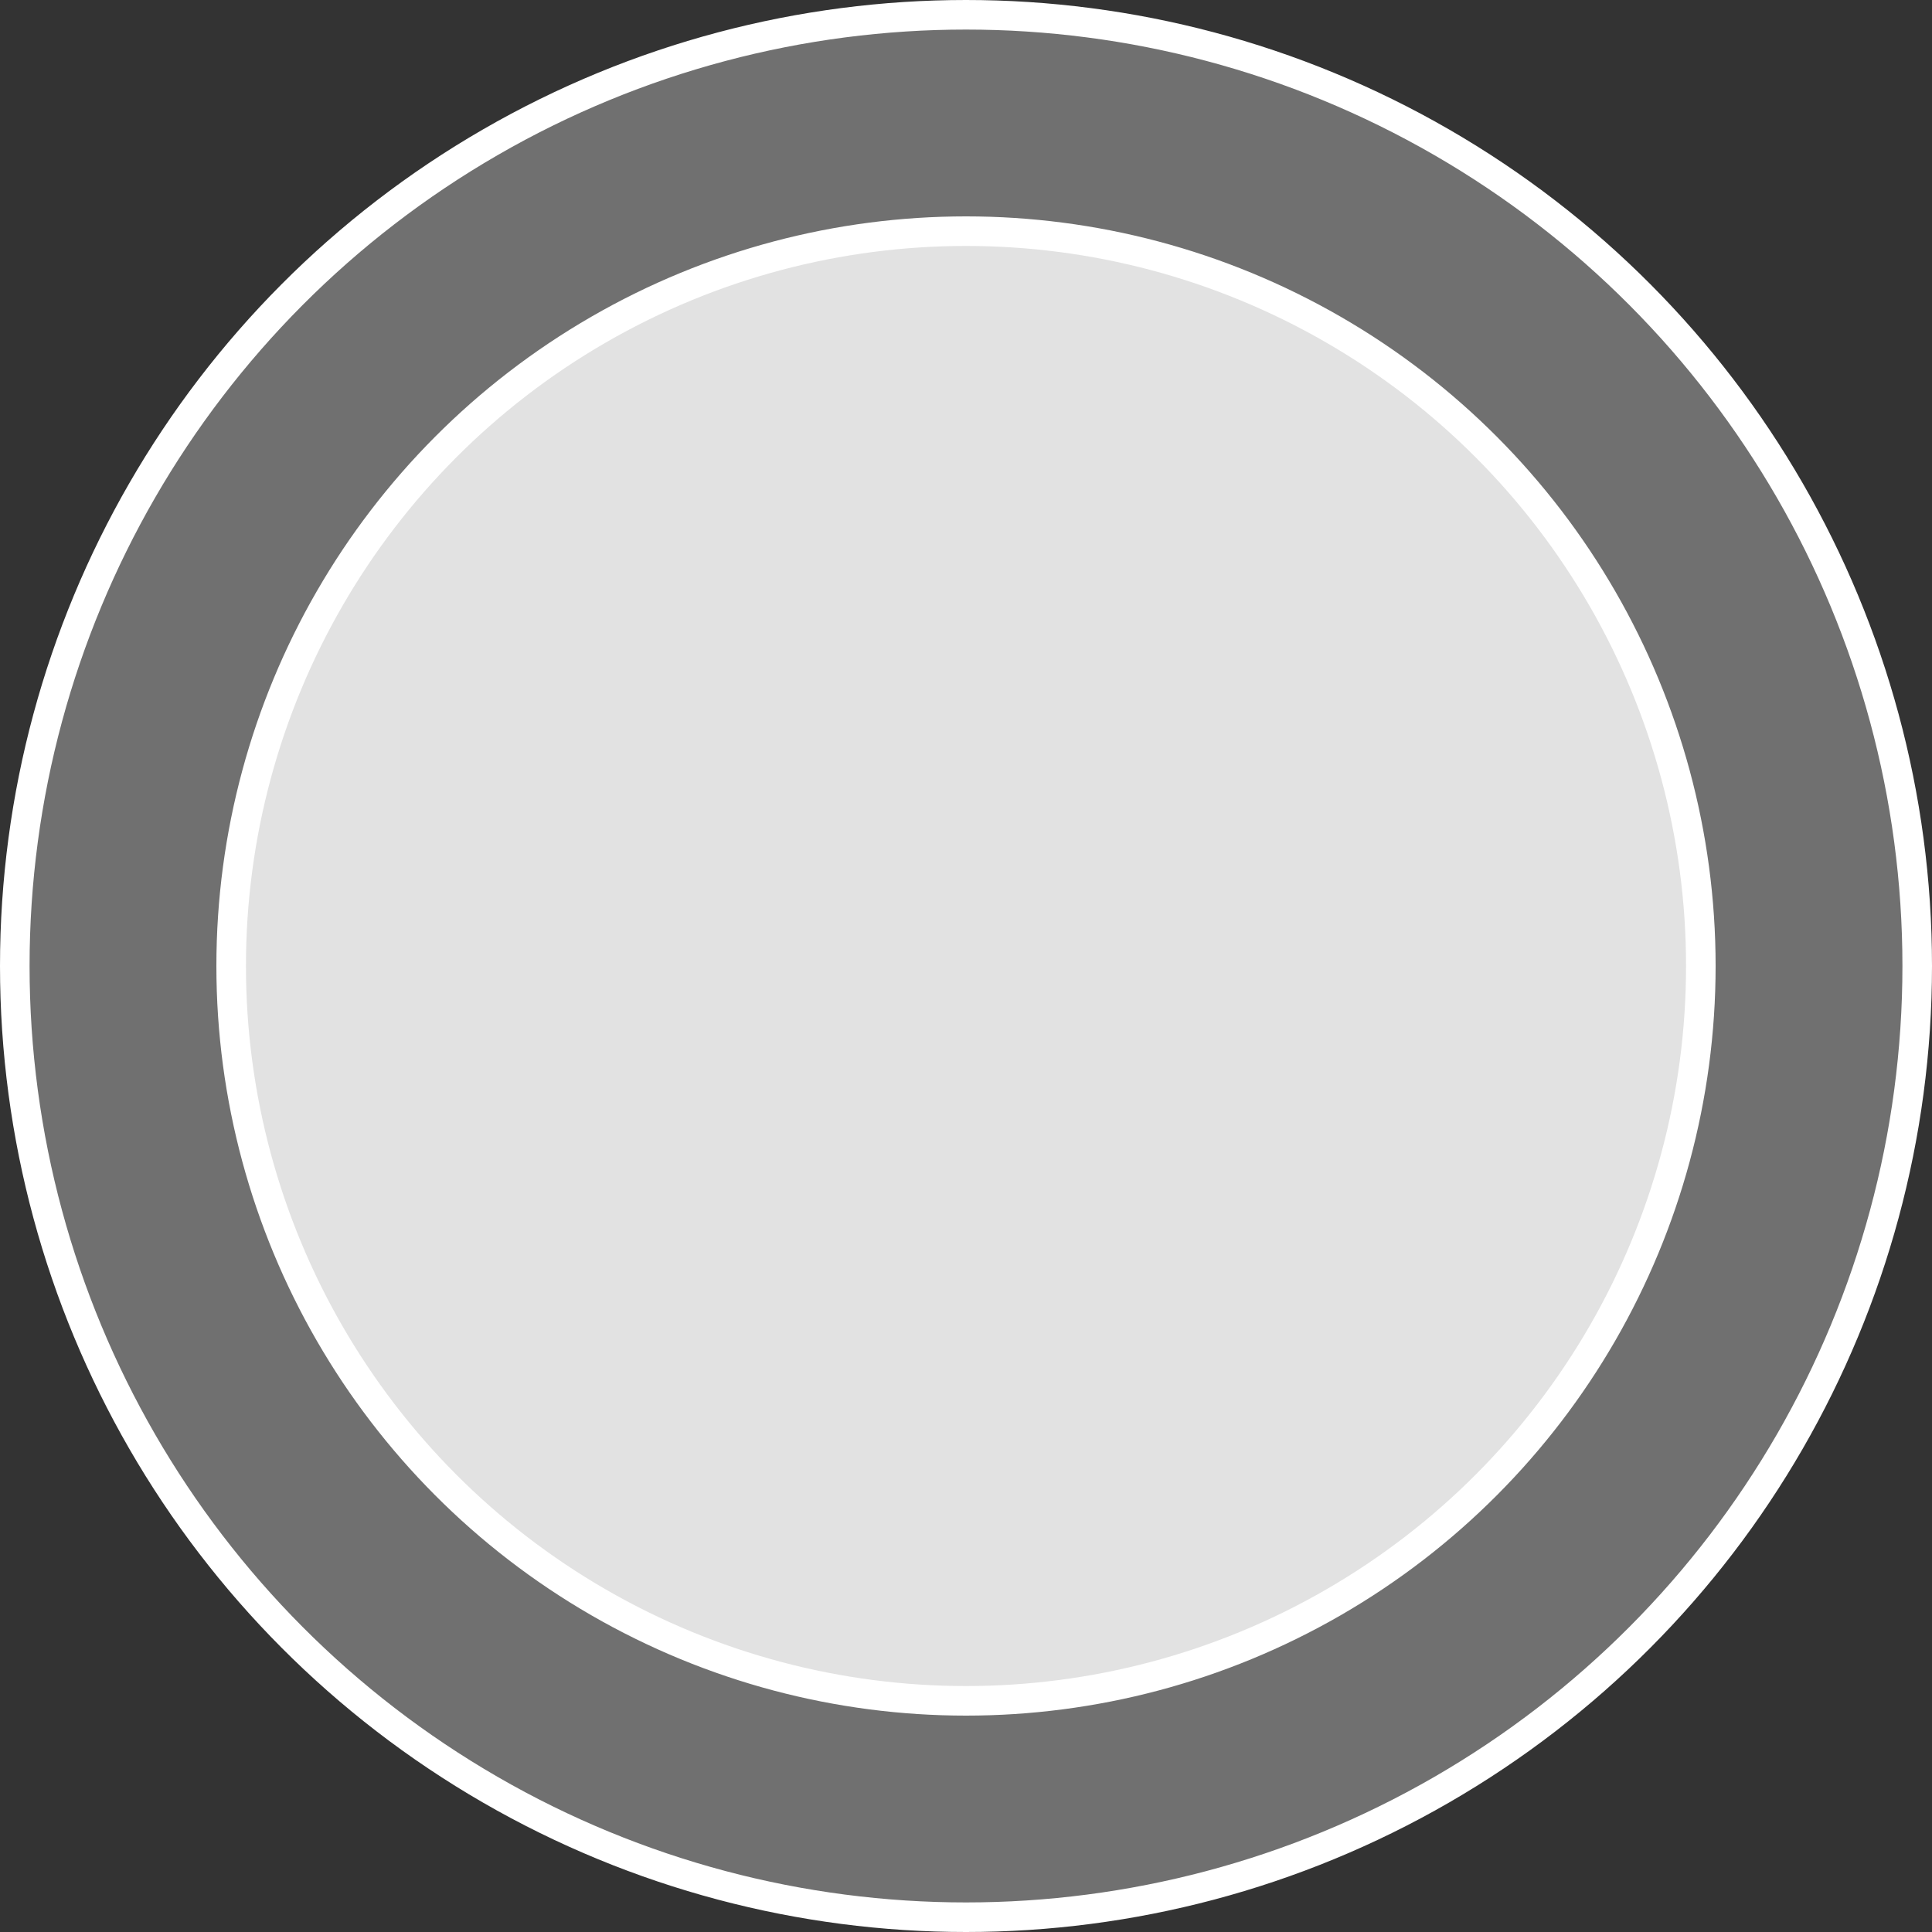
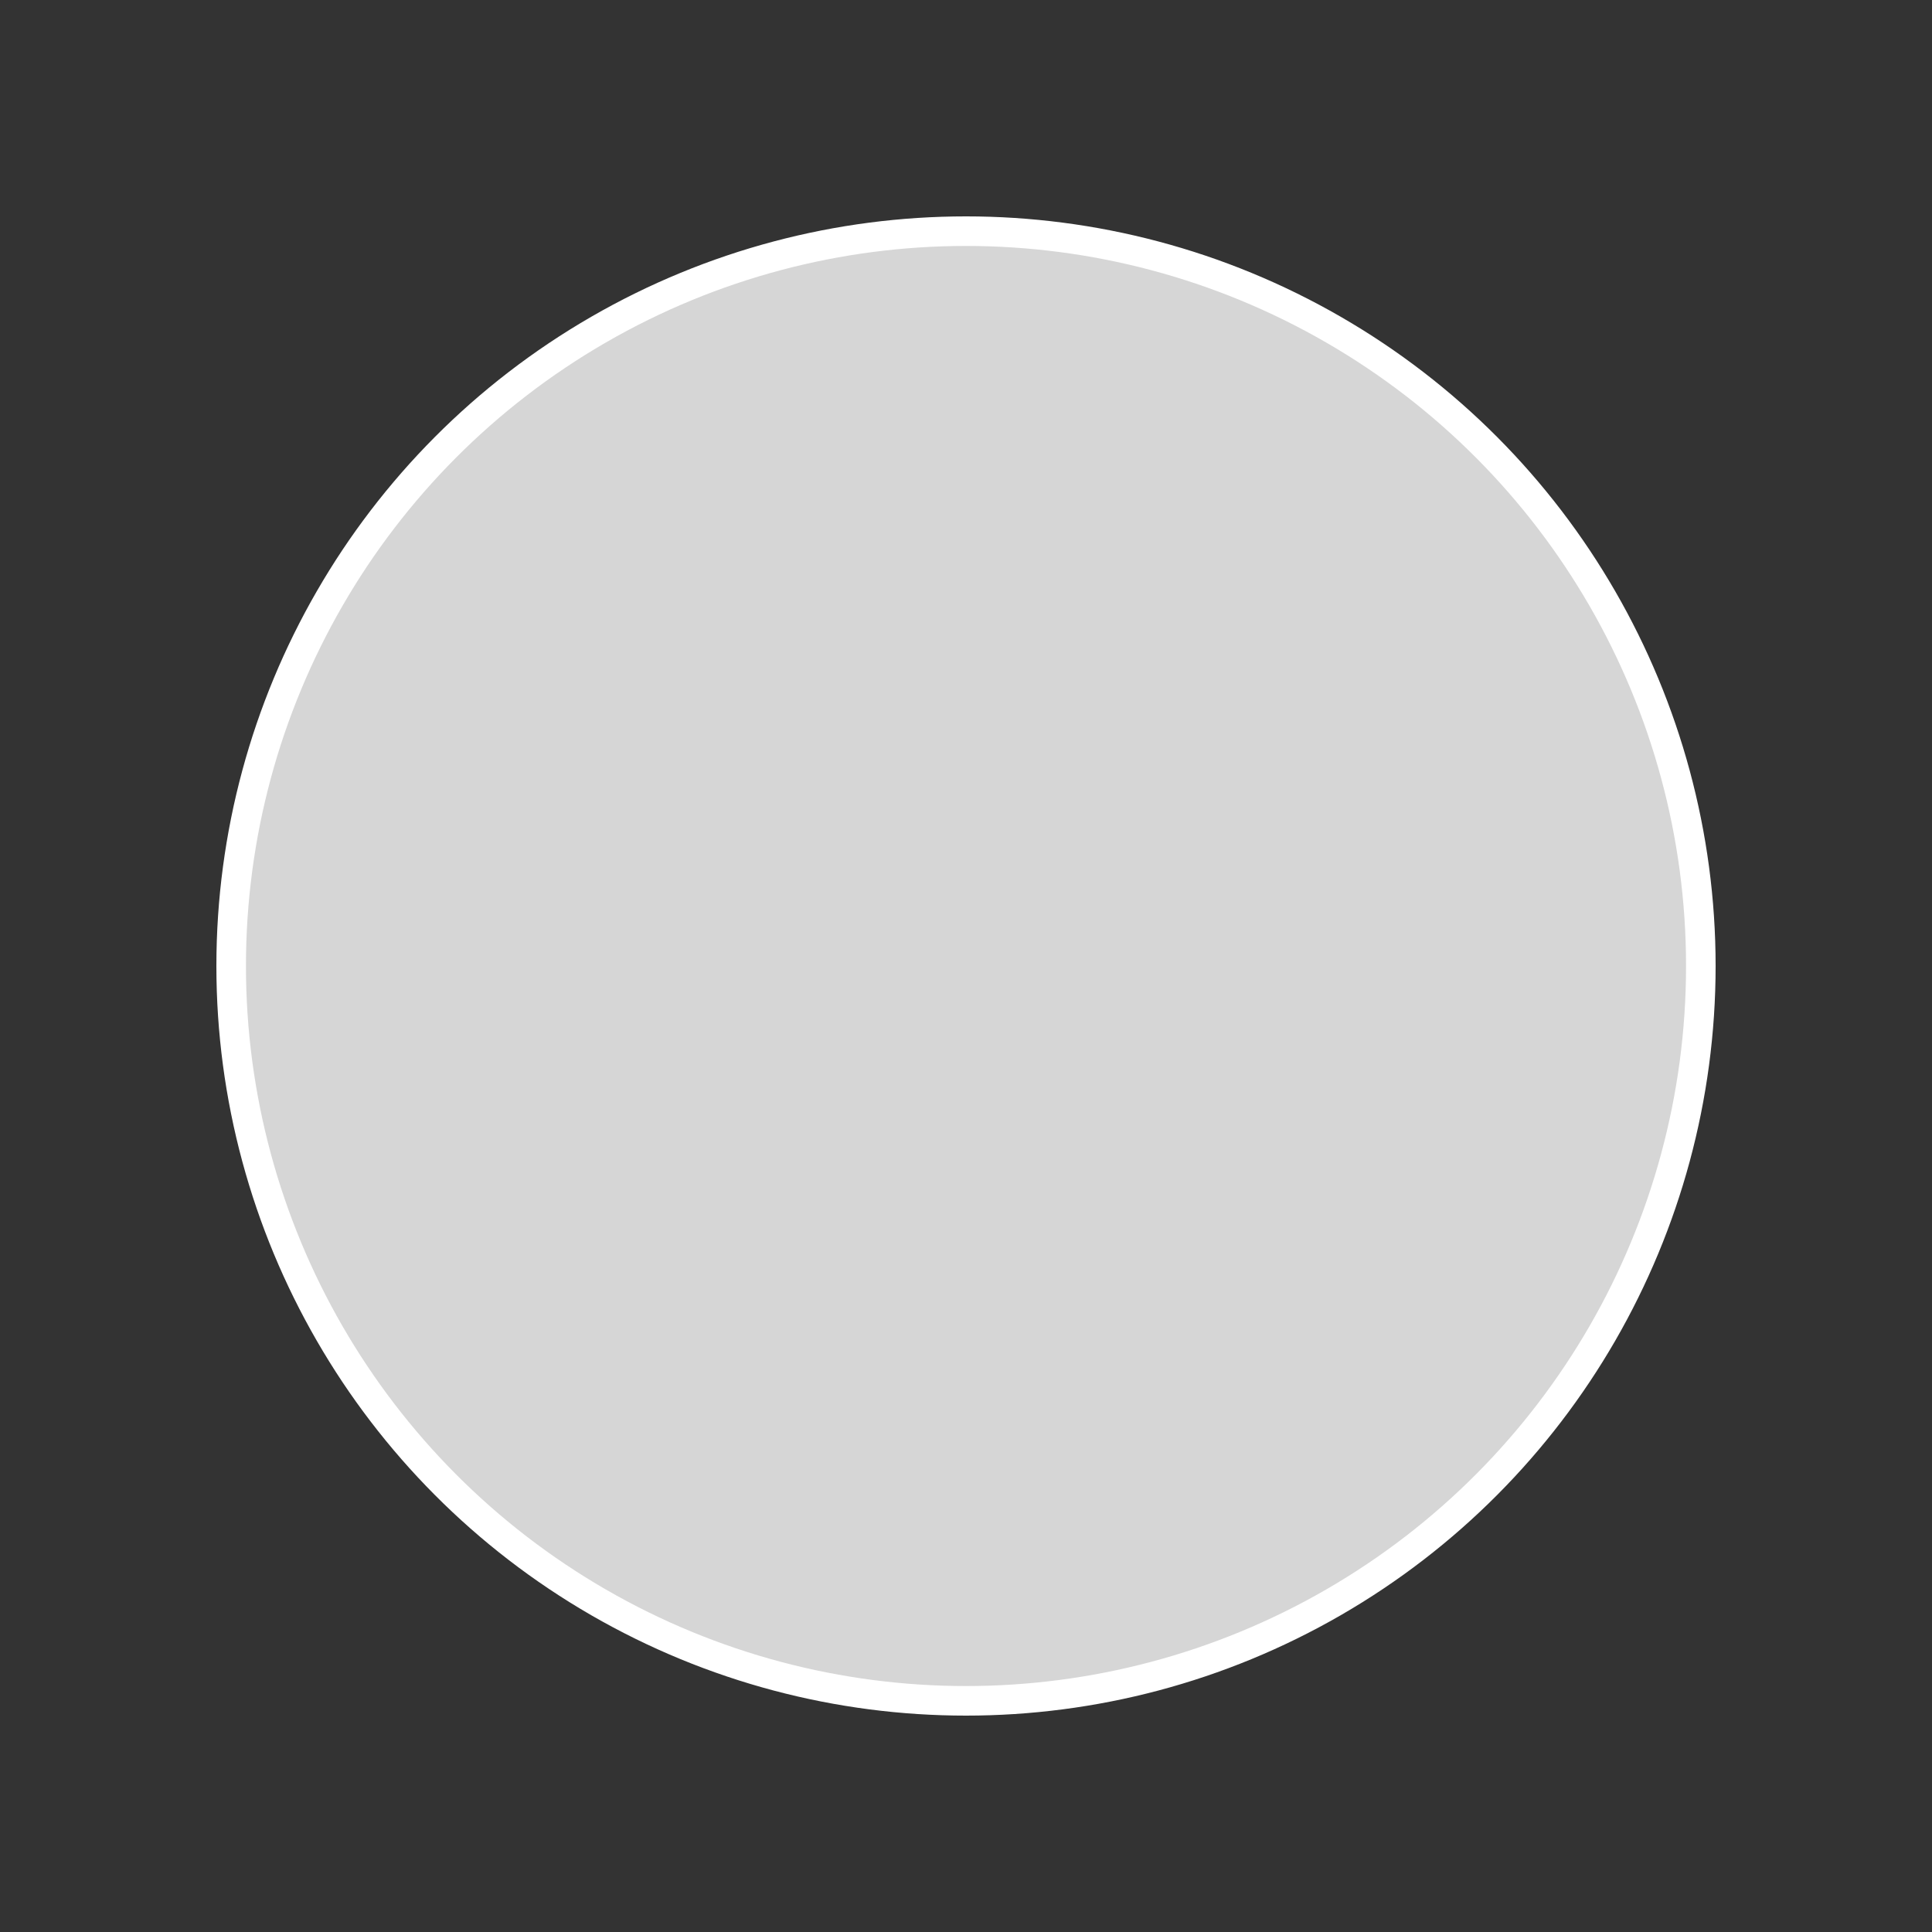
<svg xmlns="http://www.w3.org/2000/svg" width="196" height="196" viewBox="0 0 196 196" fill="none">
  <rect x="0" y="0" width="196" height="196" fill="#333333" stroke="none" />
-   <circle cx="98" cy="98" r="96.5" fill="white" fill-opacity="0.3" stroke="white" stroke-width="3" />
  <circle cx="98" cy="98" r="74.548" fill="white" fill-opacity="0.8" stroke="white" stroke-width="3" />
</svg>